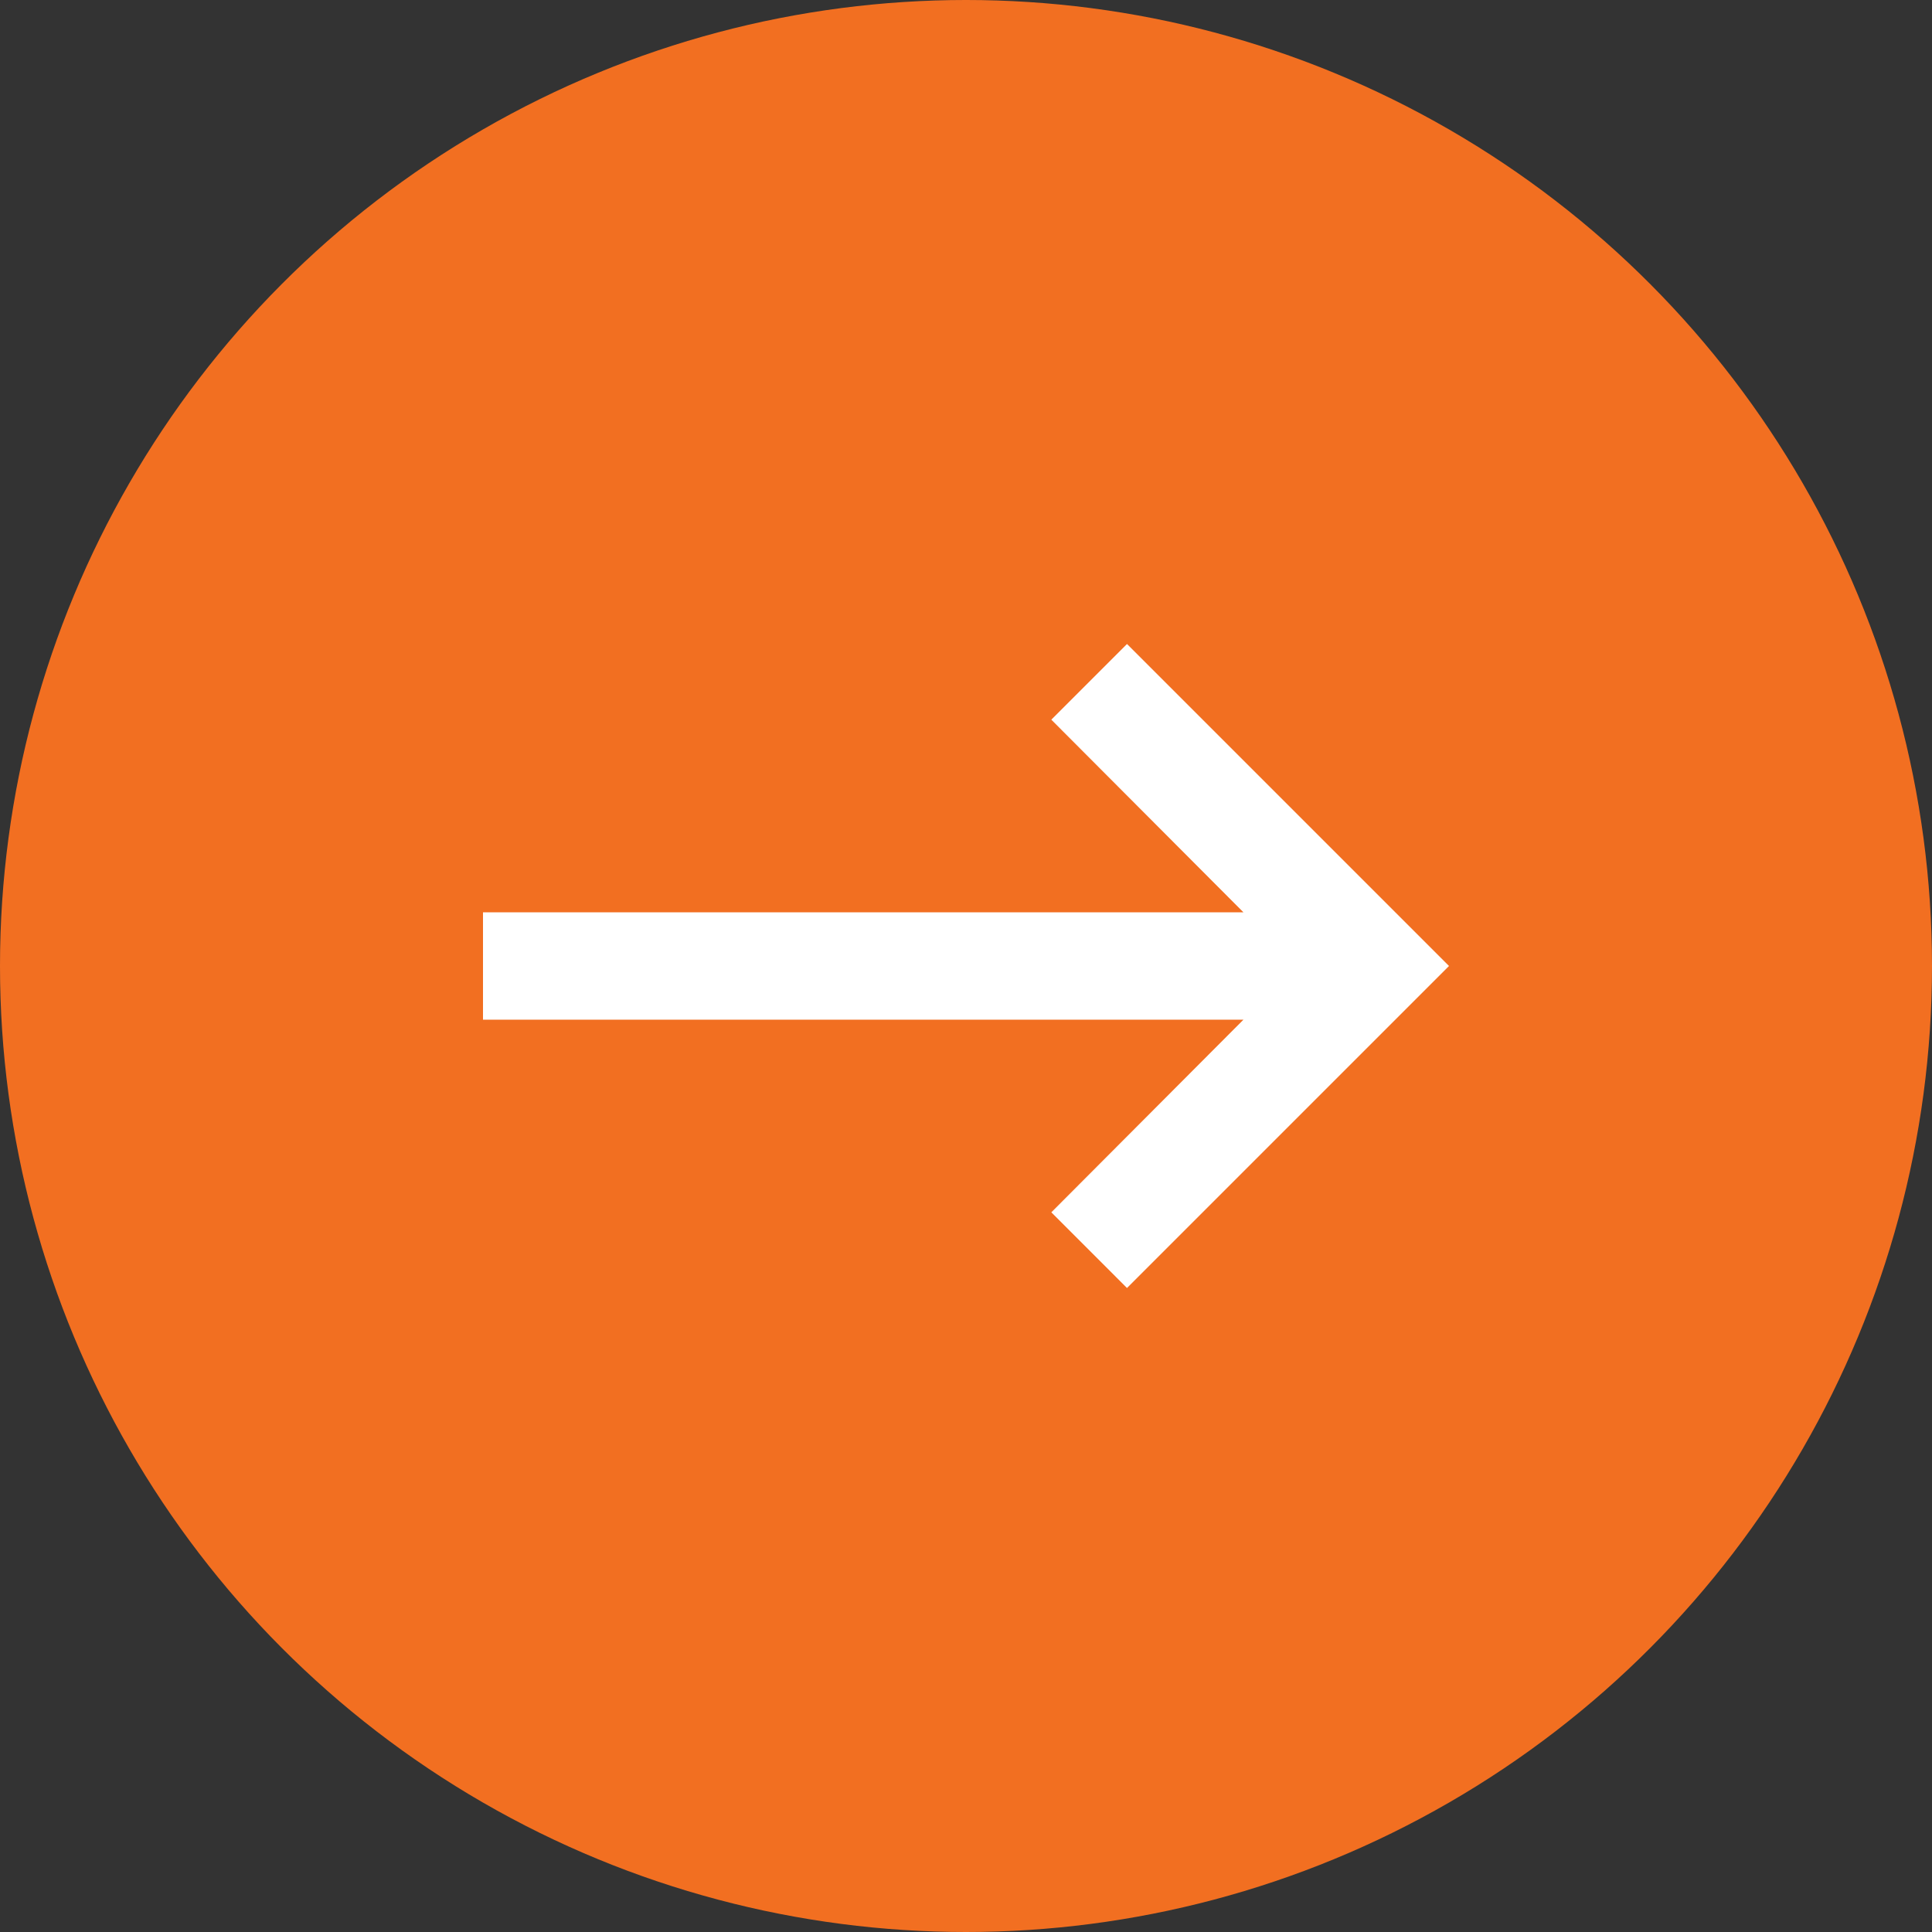
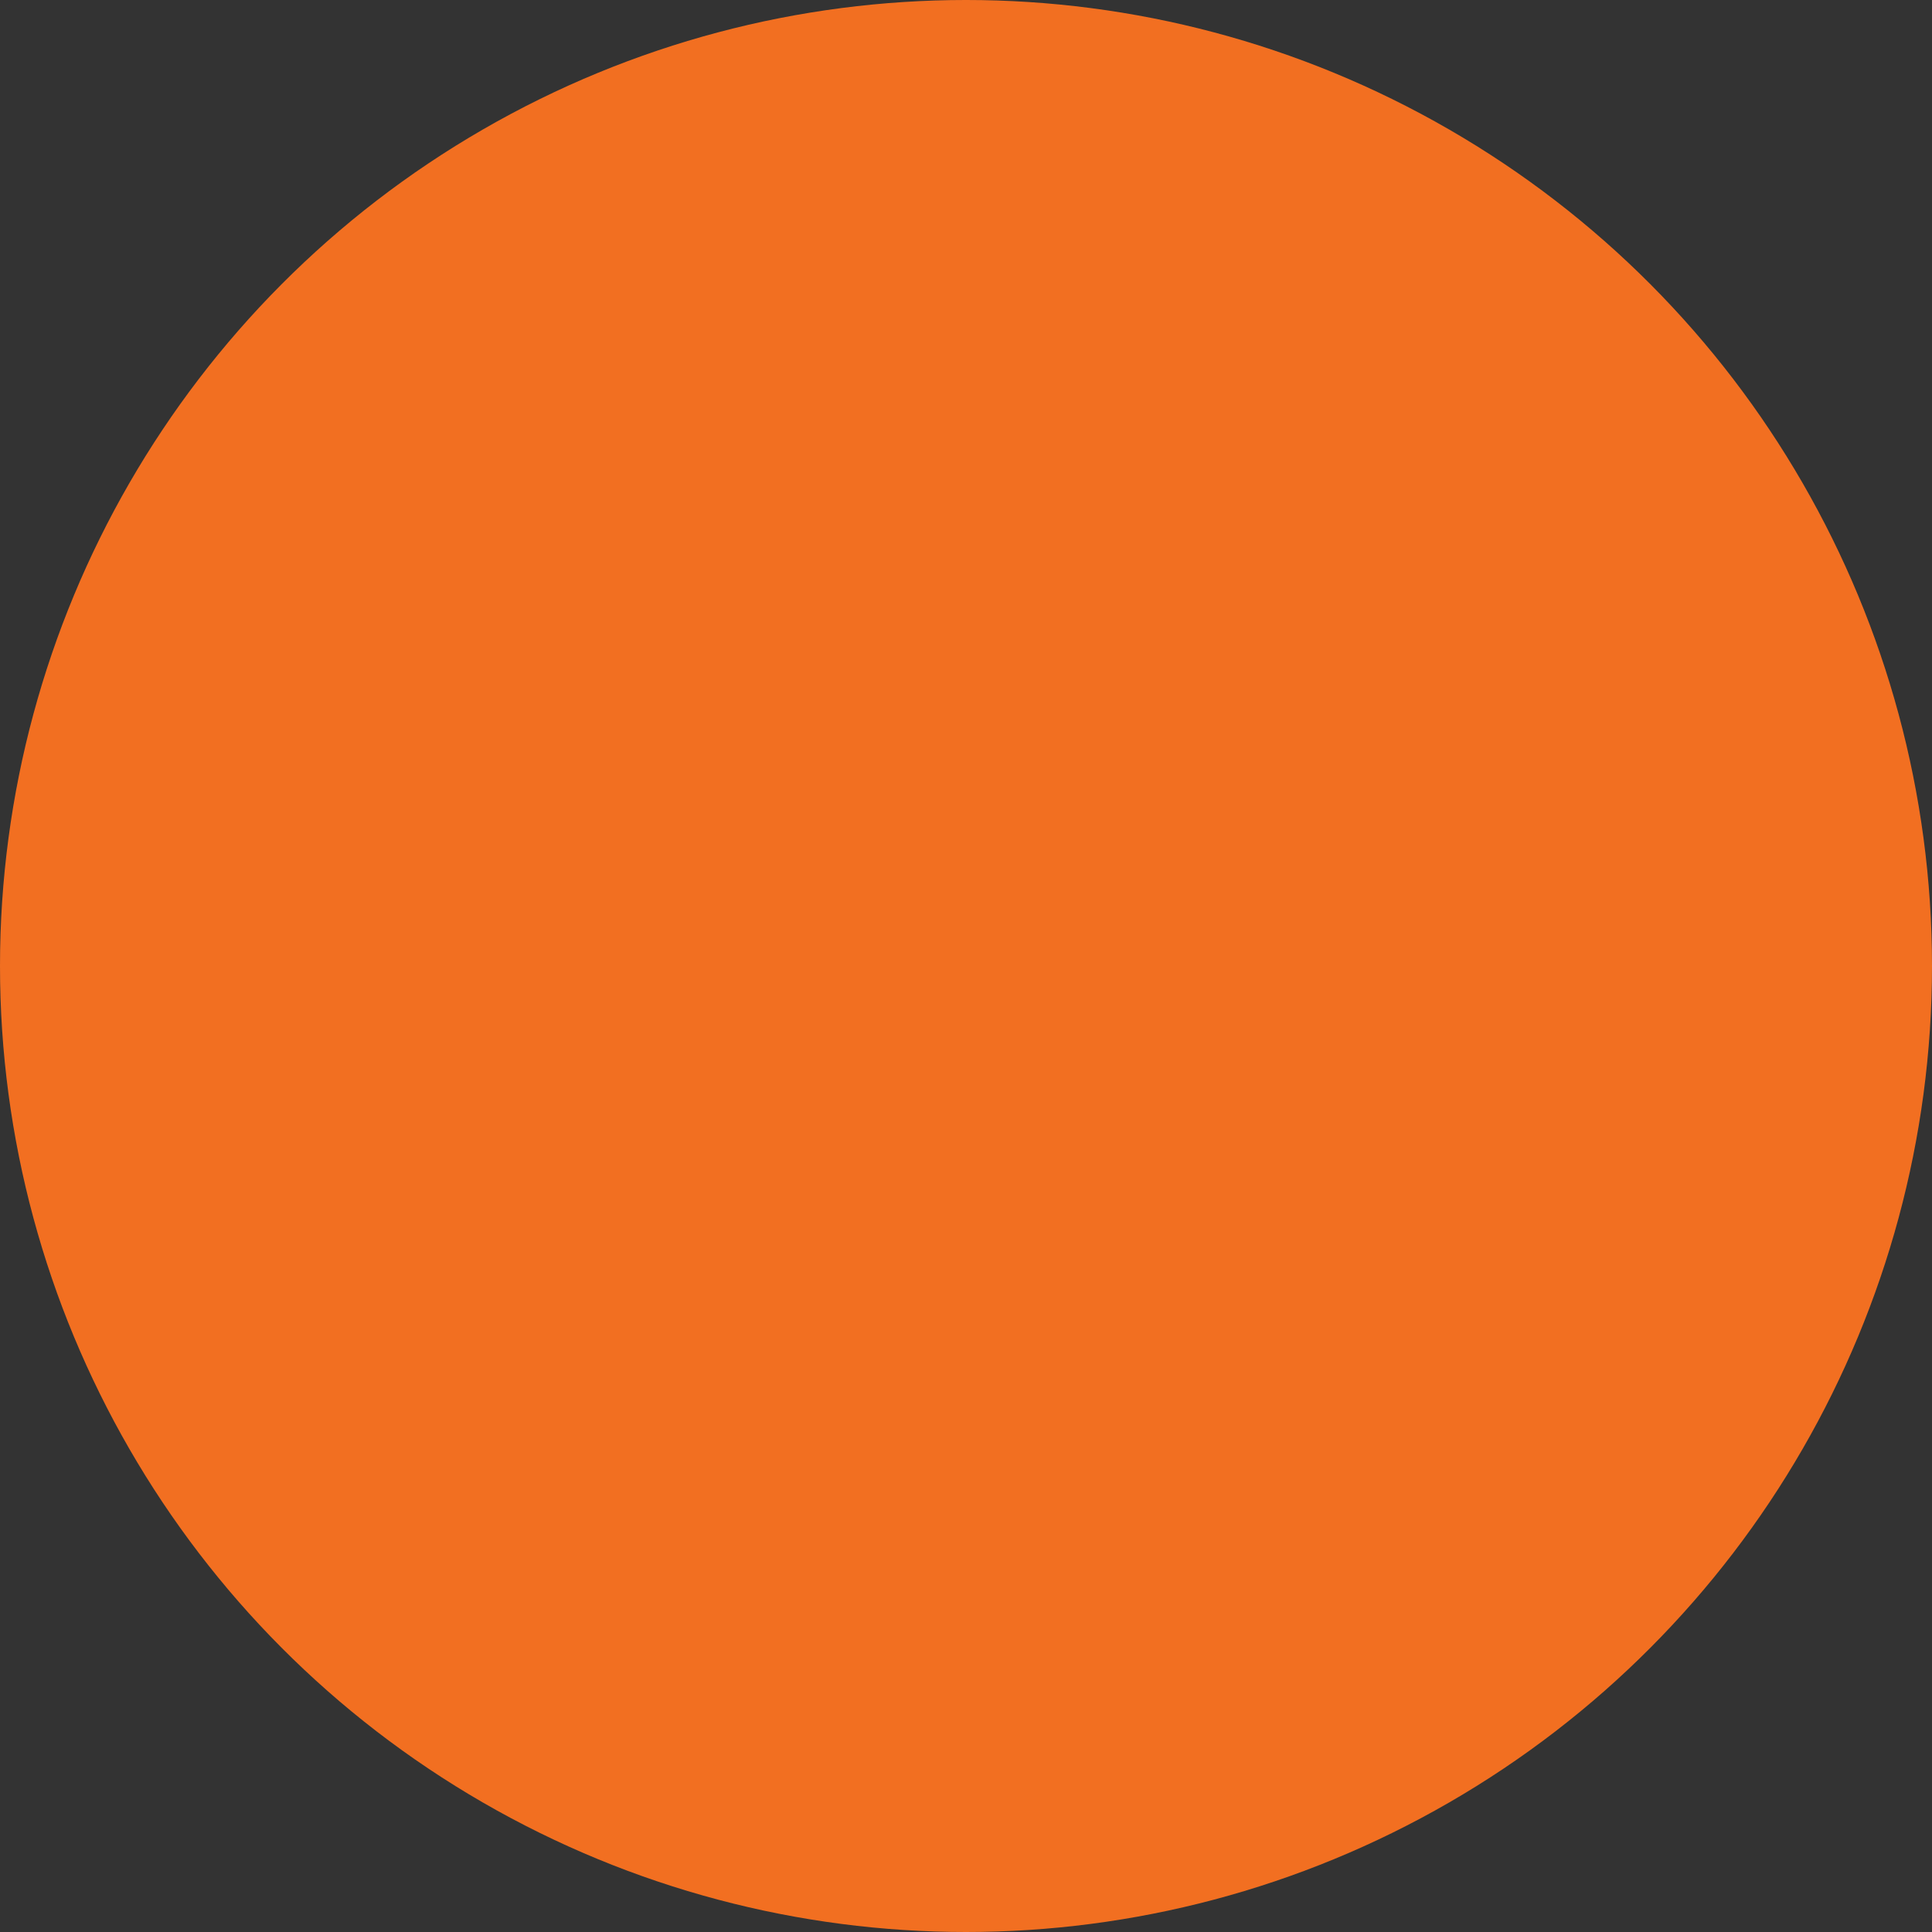
<svg xmlns="http://www.w3.org/2000/svg" width="36" height="36" viewBox="0 0 36 36" fill="none">
  <rect x="0" y="0" width="36" height="36" fill="#333333" stroke="none" />
  <circle cx="18" cy="18" r="18" fill="#F26F21" />
-   <path d="M9 19H23.17L19.59 22.59L21 24L27 18L21 12L19.59 13.41L23.17 17H9V19Z" fill="white" />
</svg>